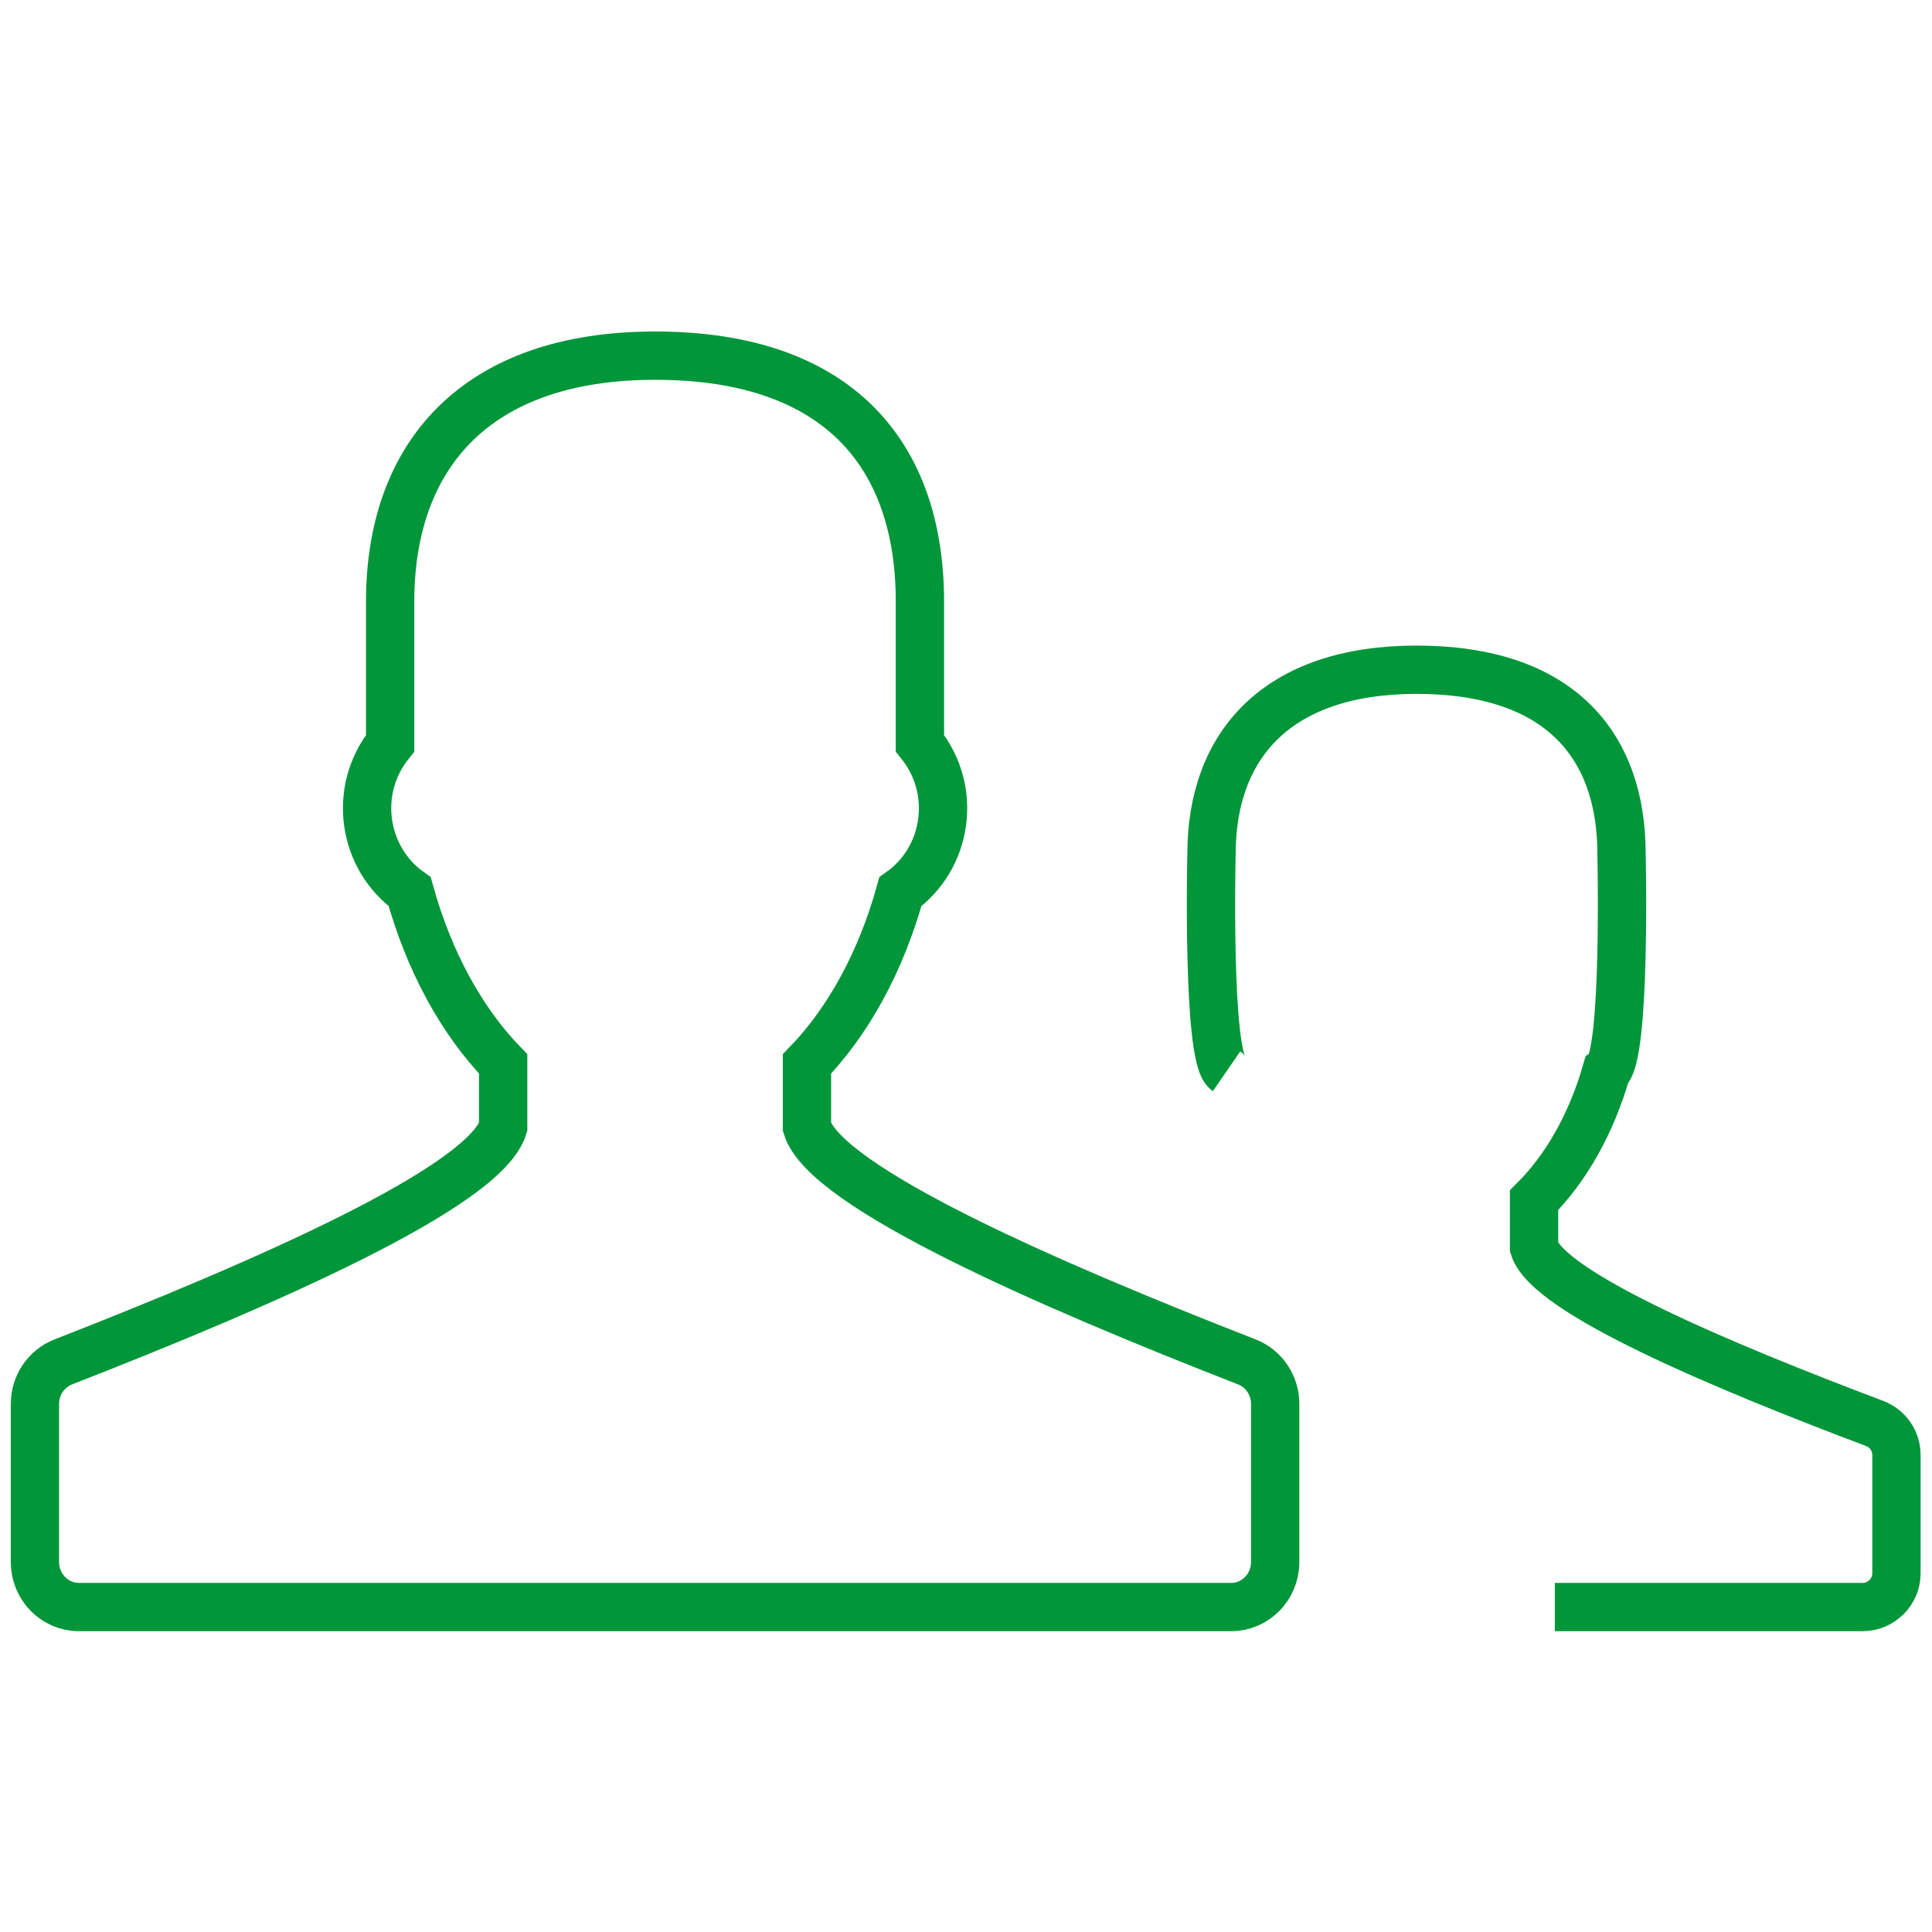
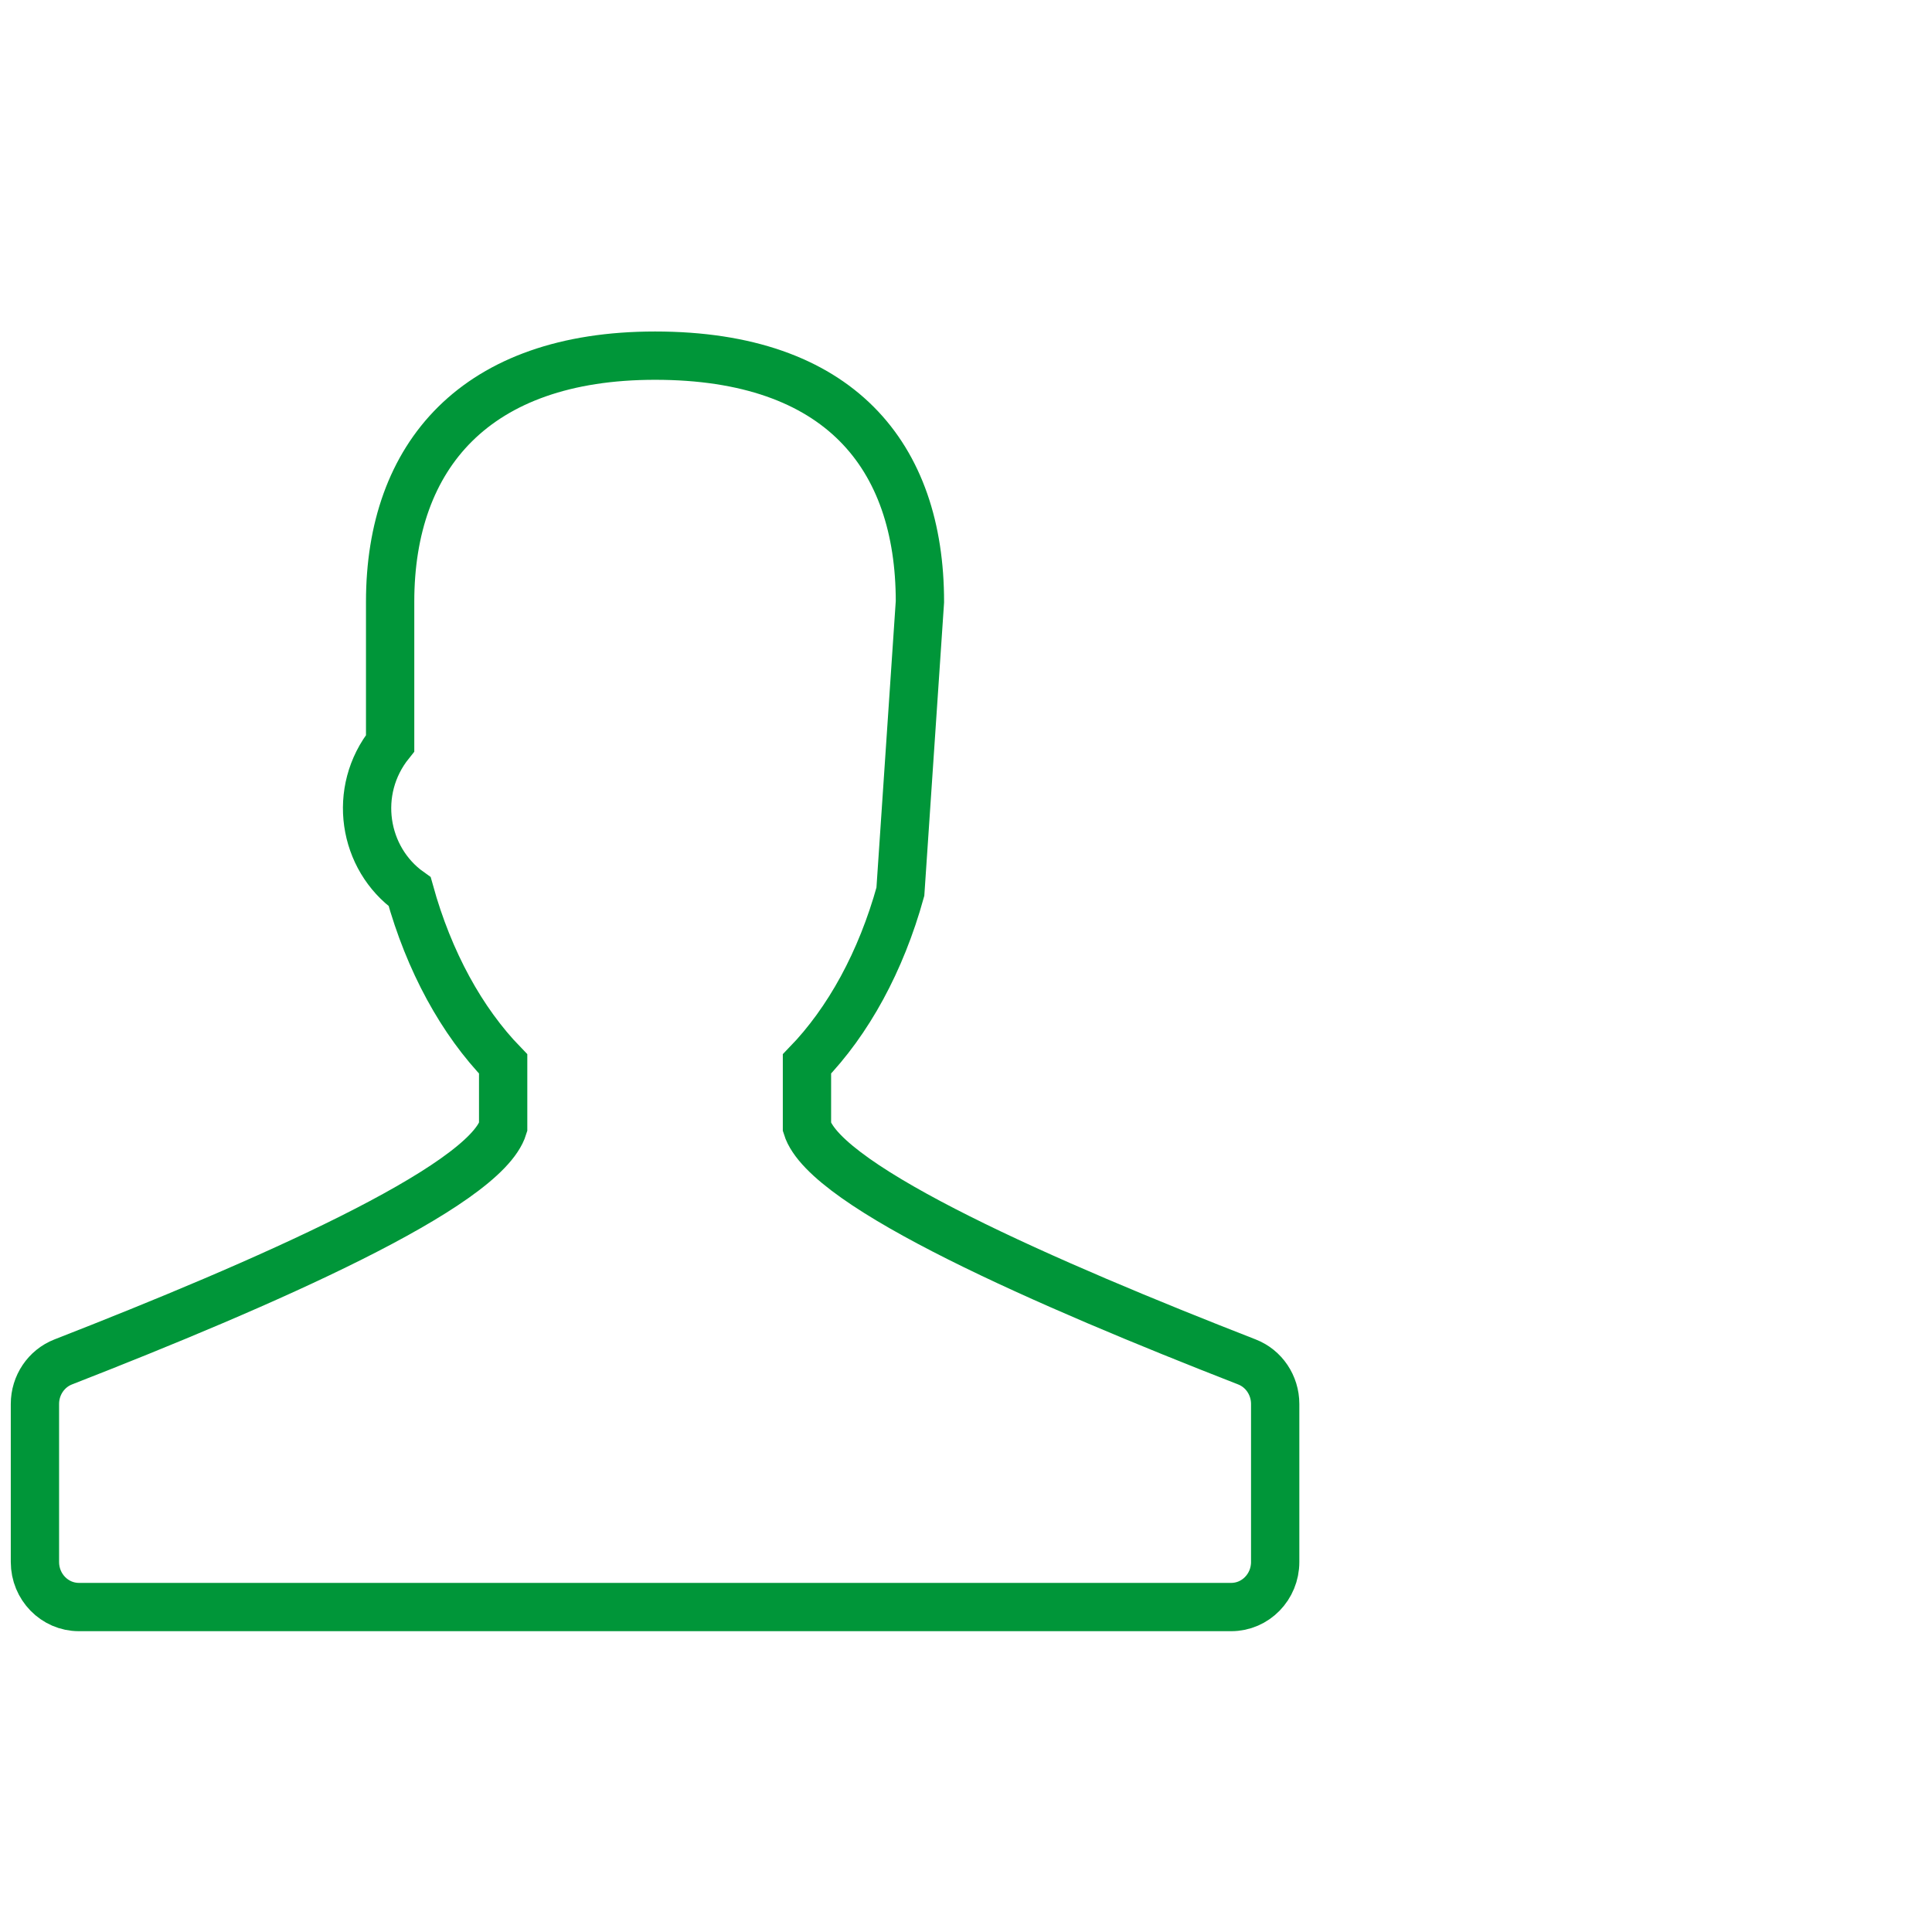
<svg xmlns="http://www.w3.org/2000/svg" width="60px" height="60px" viewBox="0 0 60 60" version="1.1">
  <title>Access to specialists</title>
  <desc>Created with Sketch.</desc>
  <g id="Access-to-specialists" stroke="none" stroke-width="1" fill="none" fill-rule="evenodd">
    <g id="Group-7" transform="translate(1, 1)">
      <g id="thin-0326_computer_screen_users_profile" transform="translate(0, 10)" stroke="#009639" stroke-width="1.5">
        <g id="Group">
-           <path d="M37.724,31.296 C31.523,28.877 24.639,25.874 24.061,24.003 L24.061,22.041 C25.347,20.713 26.361,18.861 26.962,16.693 C28.406,15.67 28.763,13.563 27.569,12.081 L27.569,7.687 C27.569,3.15 25.066,0.045 19.344,0.045 C13.77,0.045 11.116,3.15 11.116,7.687 L11.116,12.082 C9.927,13.56 10.28,15.666 11.723,16.692 C12.324,18.861 13.339,20.713 14.626,22.041 L14.626,24.003 C14.049,25.873 7.164,28.876 0.963,31.296 C0.435,31.502 0.085,32.021 0.085,32.601 L0.085,37.51 C0.085,38.281 0.696,38.908 1.45,38.908 L37.237,38.908 C37.991,38.908 38.602,38.281 38.602,37.51 L38.602,32.601 C38.602,32.021 38.252,31.501 37.724,31.296 L37.724,31.296 Z" id="Shape" />
-           <path d="M47.287,38.908 L56.84,38.908 C57.423,38.908 57.896,38.439 57.896,37.861 L57.896,34.184 C57.896,33.75 57.625,33.36 57.217,33.206 C52.417,31.395 47.09,29.146 46.642,27.744 L46.642,26.274 C47.638,25.279 48.423,23.893 48.888,22.268 C49.505,21.845 49.358,15.523 49.358,15.523 C49.358,12.125 47.42,9.799 42.992,9.799 C38.677,9.799 36.624,12.125 36.624,15.523 C36.624,15.523 36.476,21.843 37.093,22.268" id="Shape" />
+           <path d="M37.724,31.296 C31.523,28.877 24.639,25.874 24.061,24.003 L24.061,22.041 C25.347,20.713 26.361,18.861 26.962,16.693 L27.569,7.687 C27.569,3.15 25.066,0.045 19.344,0.045 C13.77,0.045 11.116,3.15 11.116,7.687 L11.116,12.082 C9.927,13.56 10.28,15.666 11.723,16.692 C12.324,18.861 13.339,20.713 14.626,22.041 L14.626,24.003 C14.049,25.873 7.164,28.876 0.963,31.296 C0.435,31.502 0.085,32.021 0.085,32.601 L0.085,37.51 C0.085,38.281 0.696,38.908 1.45,38.908 L37.237,38.908 C37.991,38.908 38.602,38.281 38.602,37.51 L38.602,32.601 C38.602,32.021 38.252,31.501 37.724,31.296 L37.724,31.296 Z" id="Shape" />
        </g>
      </g>
-       <rect id="Rectangle" x="0" y="0" width="59" height="59" />
    </g>
  </g>
</svg>